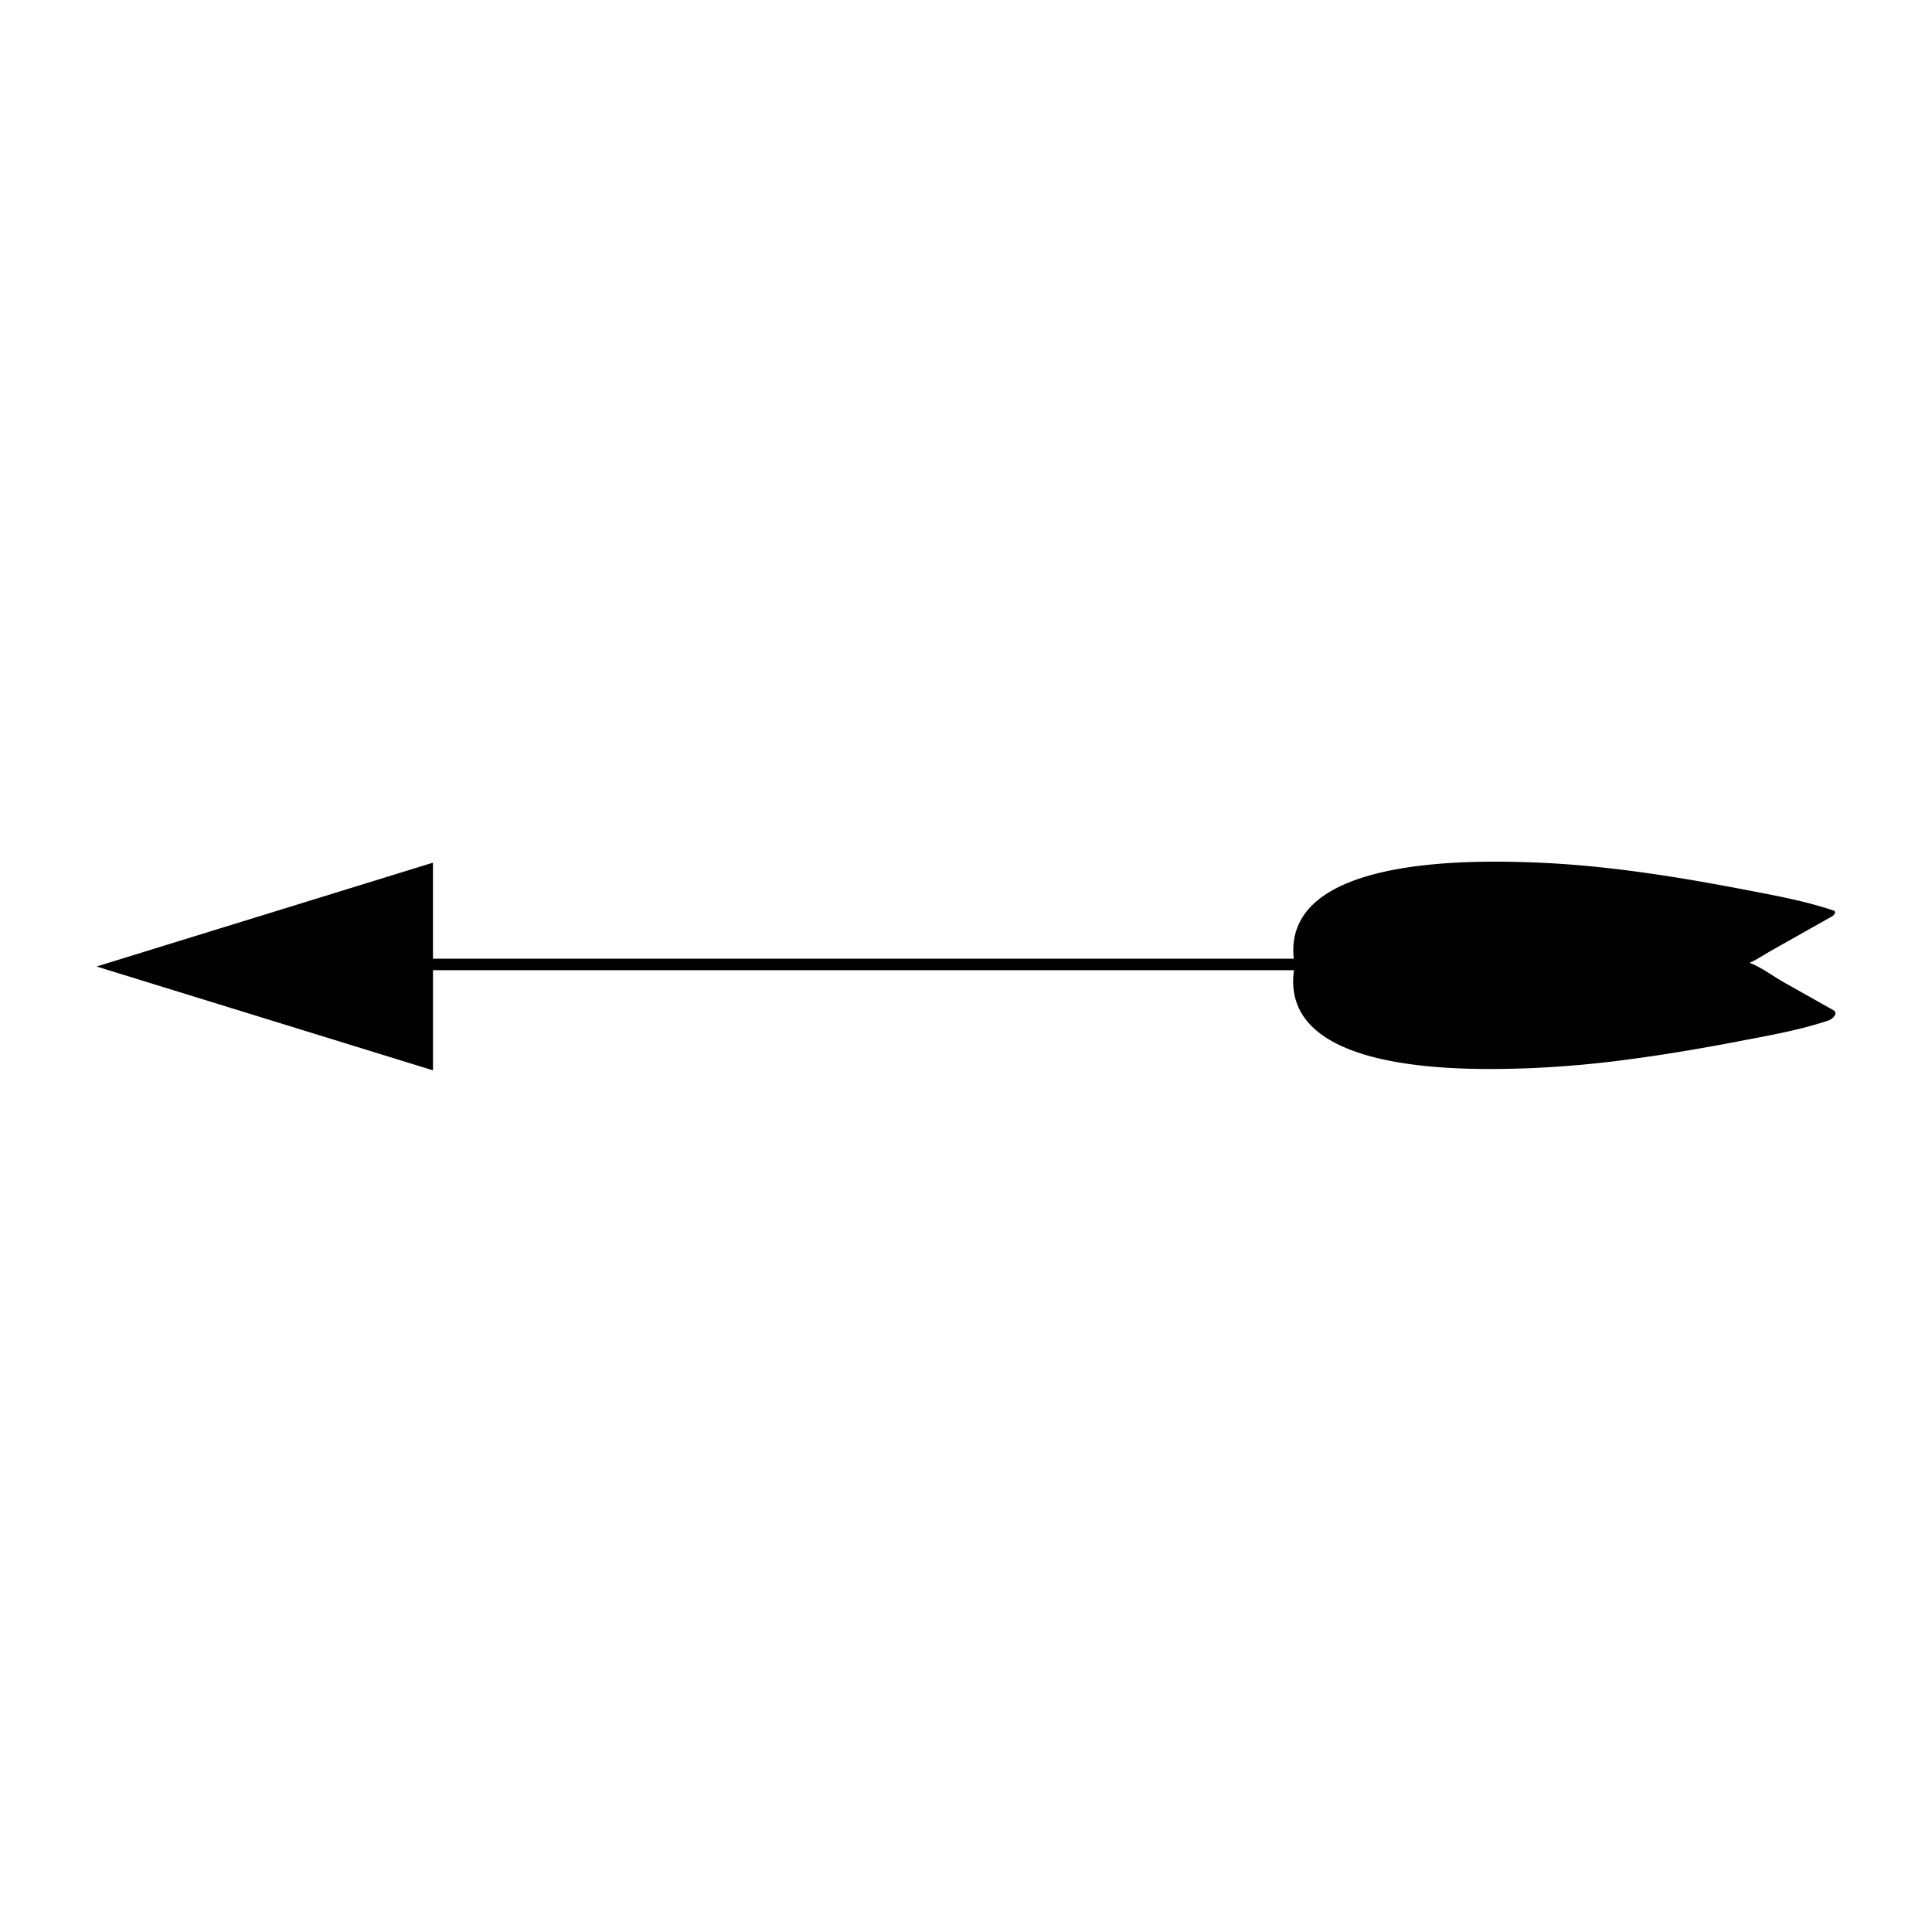
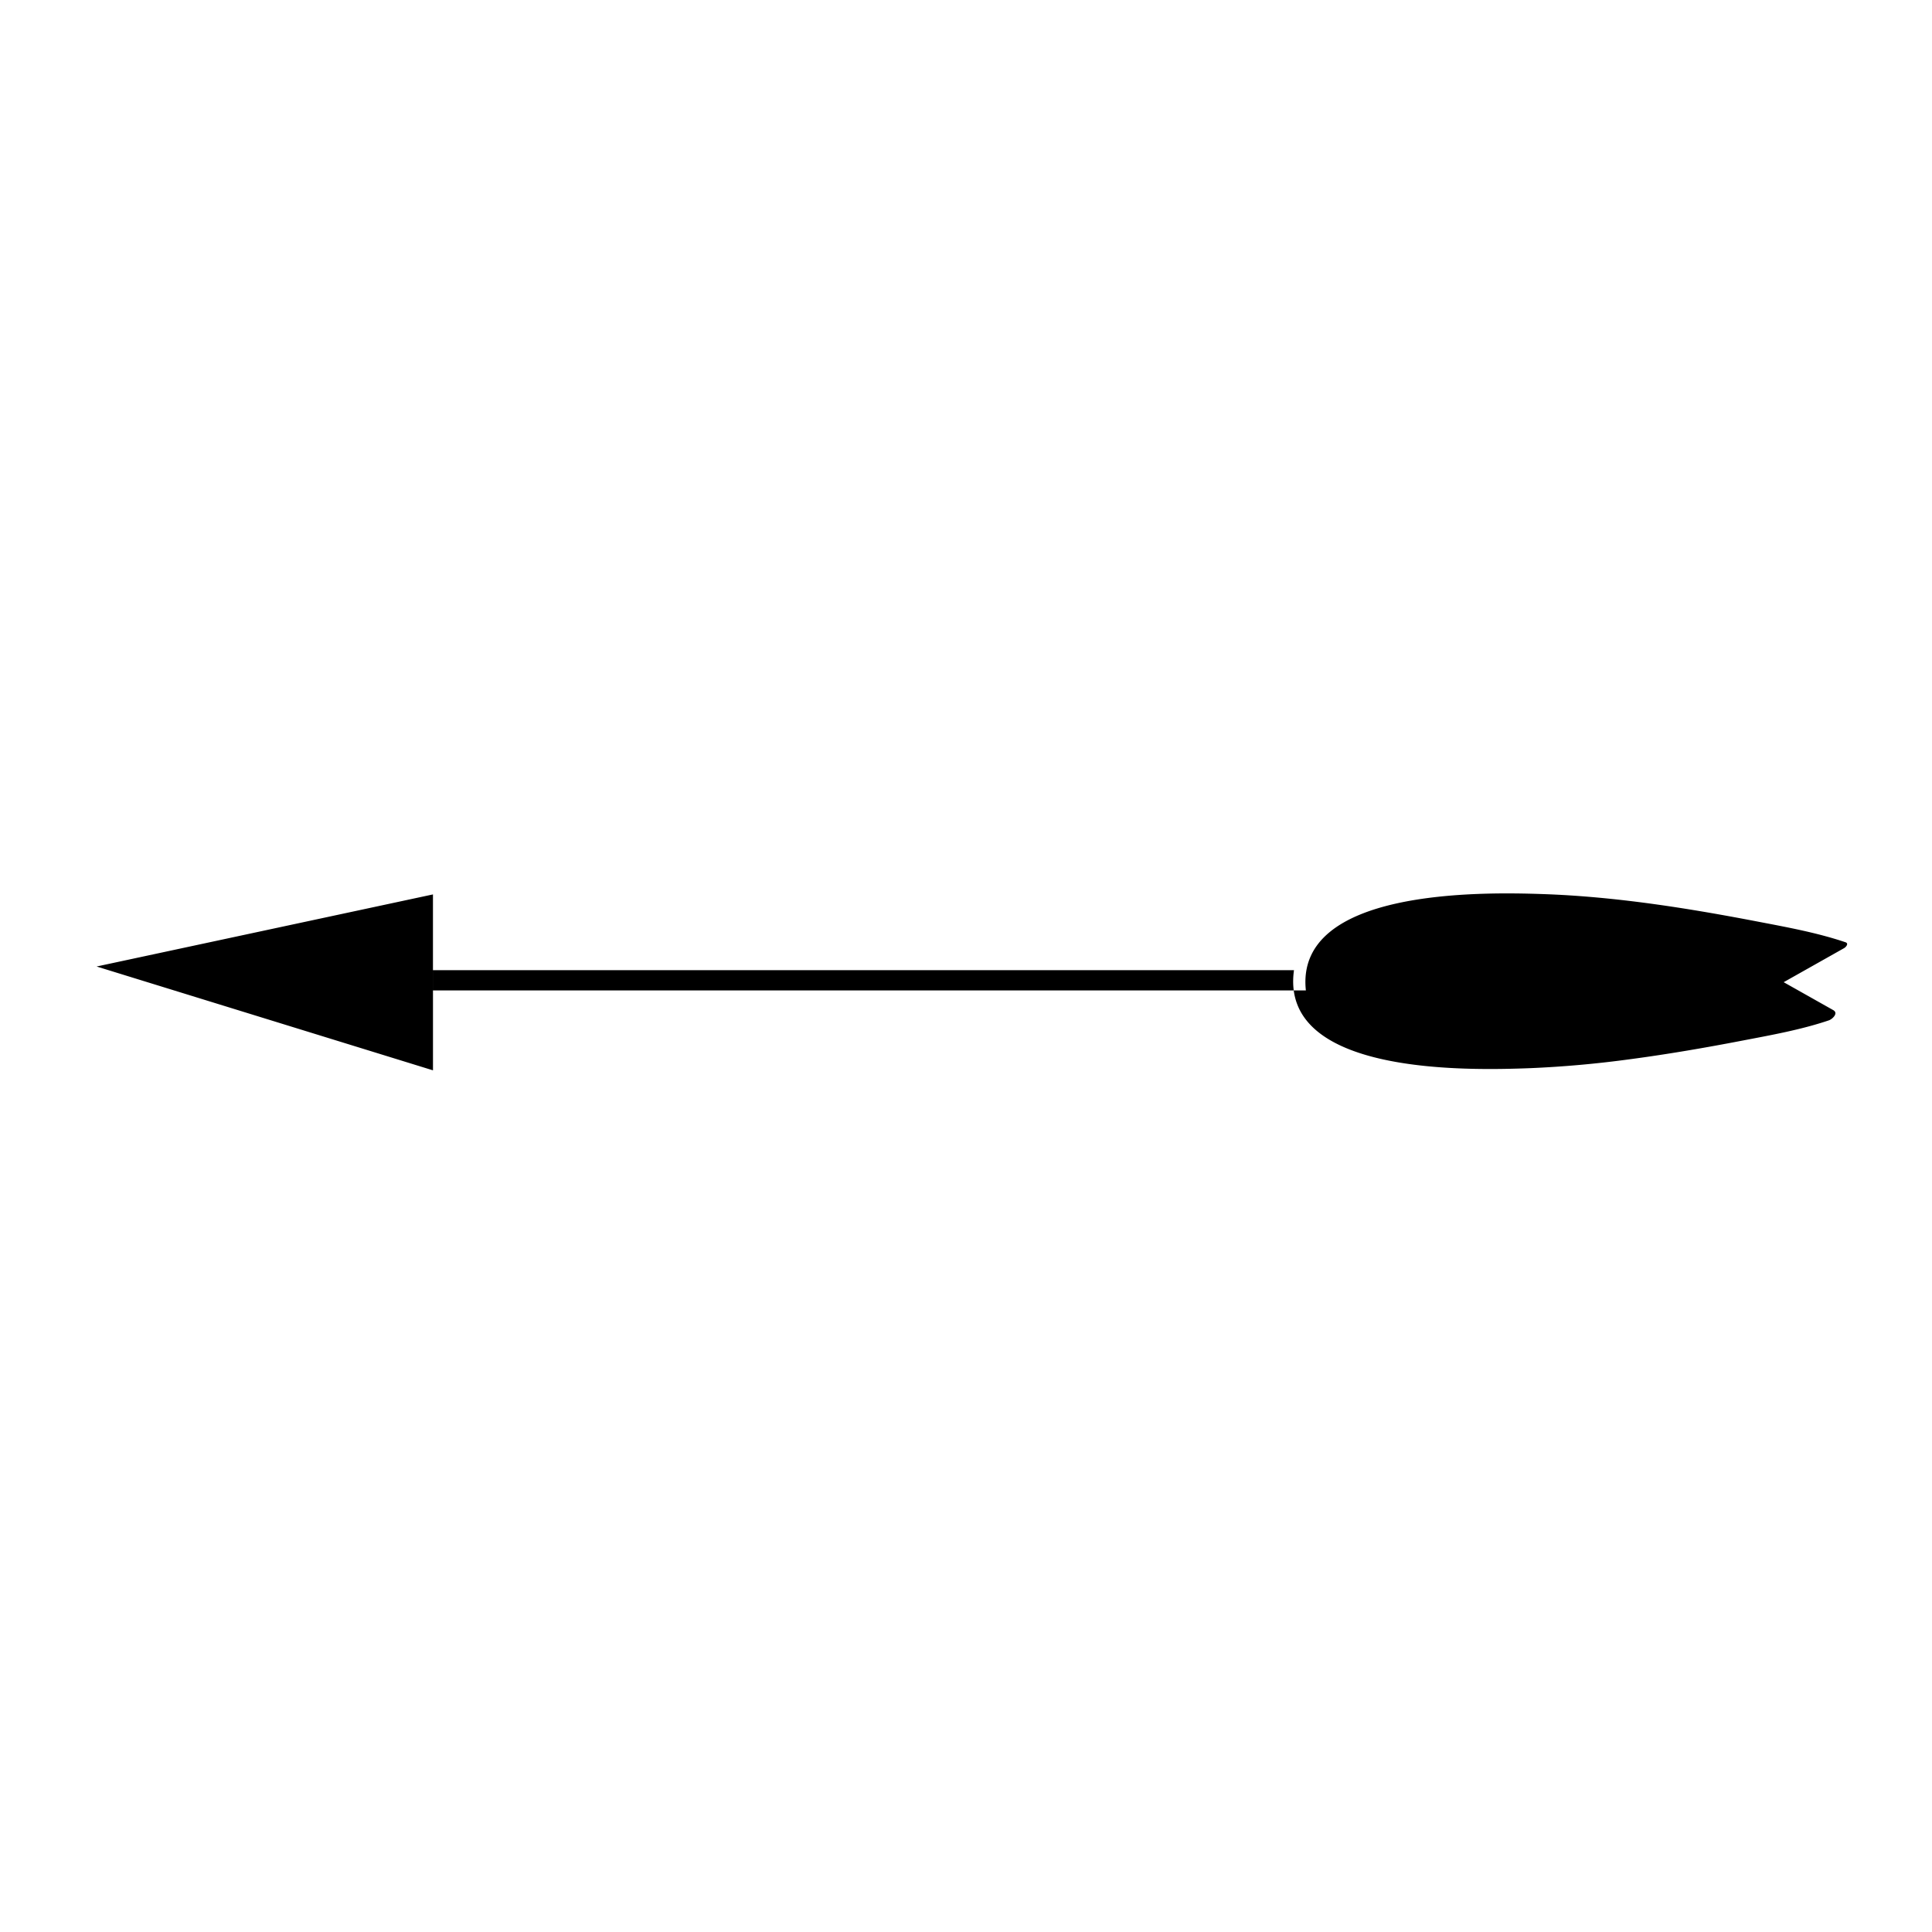
<svg xmlns="http://www.w3.org/2000/svg" viewBox="0 0 100 100">
-   <path d="M94.886 52.282l-2.563-1.444c-.539-.304-1.151-.768-1.762-1.002.394-.178.766-.432 1.136-.641l3.13-1.764c.091-.051.255-.24.071-.302-1.475-.499-3.044-.782-4.568-1.075-3.664-.704-7.378-1.293-11.112-1.42-3.187-.109-12.823-.273-12.252 4.988H22.41v-4.97L5 50.026 22.411 55.4v-5.183h44.565c-.757 5.437 9.003 5.193 12.244 5.07a55.36 55.36 0 0 0 5.203-.469l.02-.002c1.918-.257 3.828-.586 5.724-.951 1.5-.288 3.044-.562 4.496-1.052.172-.06.516-.366.223-.531z" />
+   <path d="M94.886 52.282l-2.563-1.444l3.13-1.764c.091-.051.255-.24.071-.302-1.475-.499-3.044-.782-4.568-1.075-3.664-.704-7.378-1.293-11.112-1.42-3.187-.109-12.823-.273-12.252 4.988H22.41v-4.97L5 50.026 22.411 55.4v-5.183h44.565c-.757 5.437 9.003 5.193 12.244 5.07a55.36 55.36 0 0 0 5.203-.469l.02-.002c1.918-.257 3.828-.586 5.724-.951 1.5-.288 3.044-.562 4.496-1.052.172-.06.516-.366.223-.531z" />
</svg>